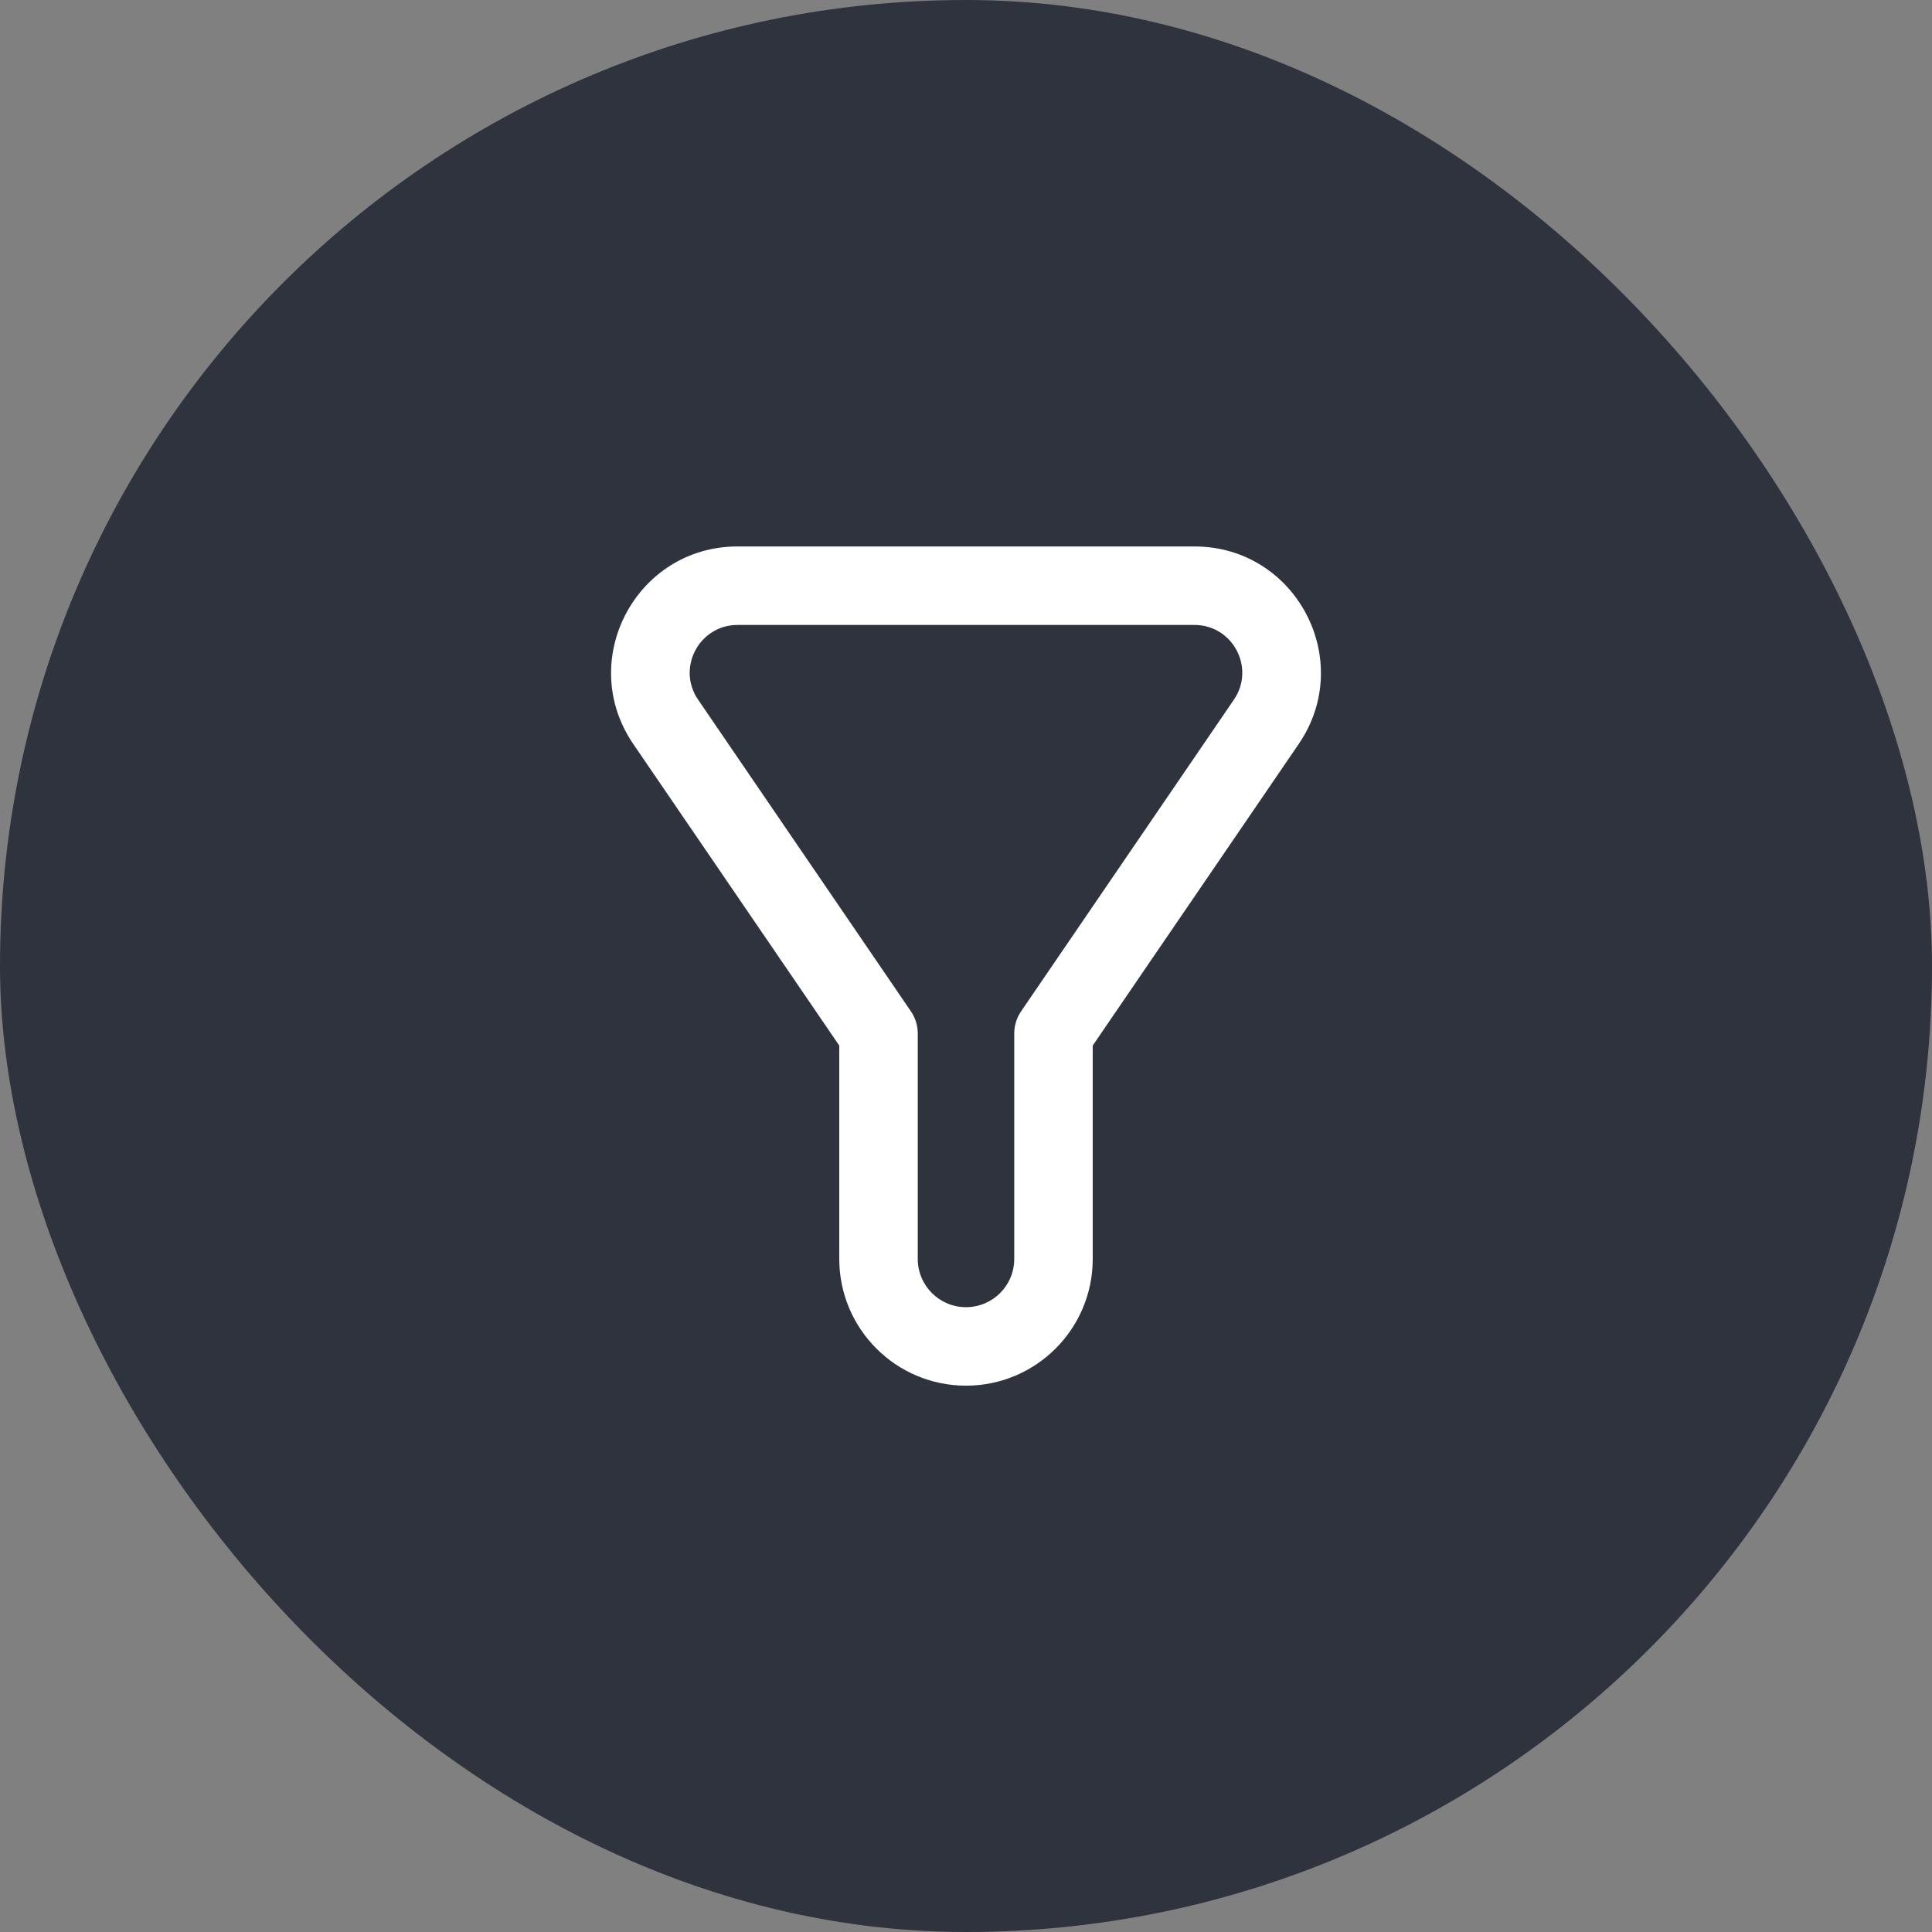
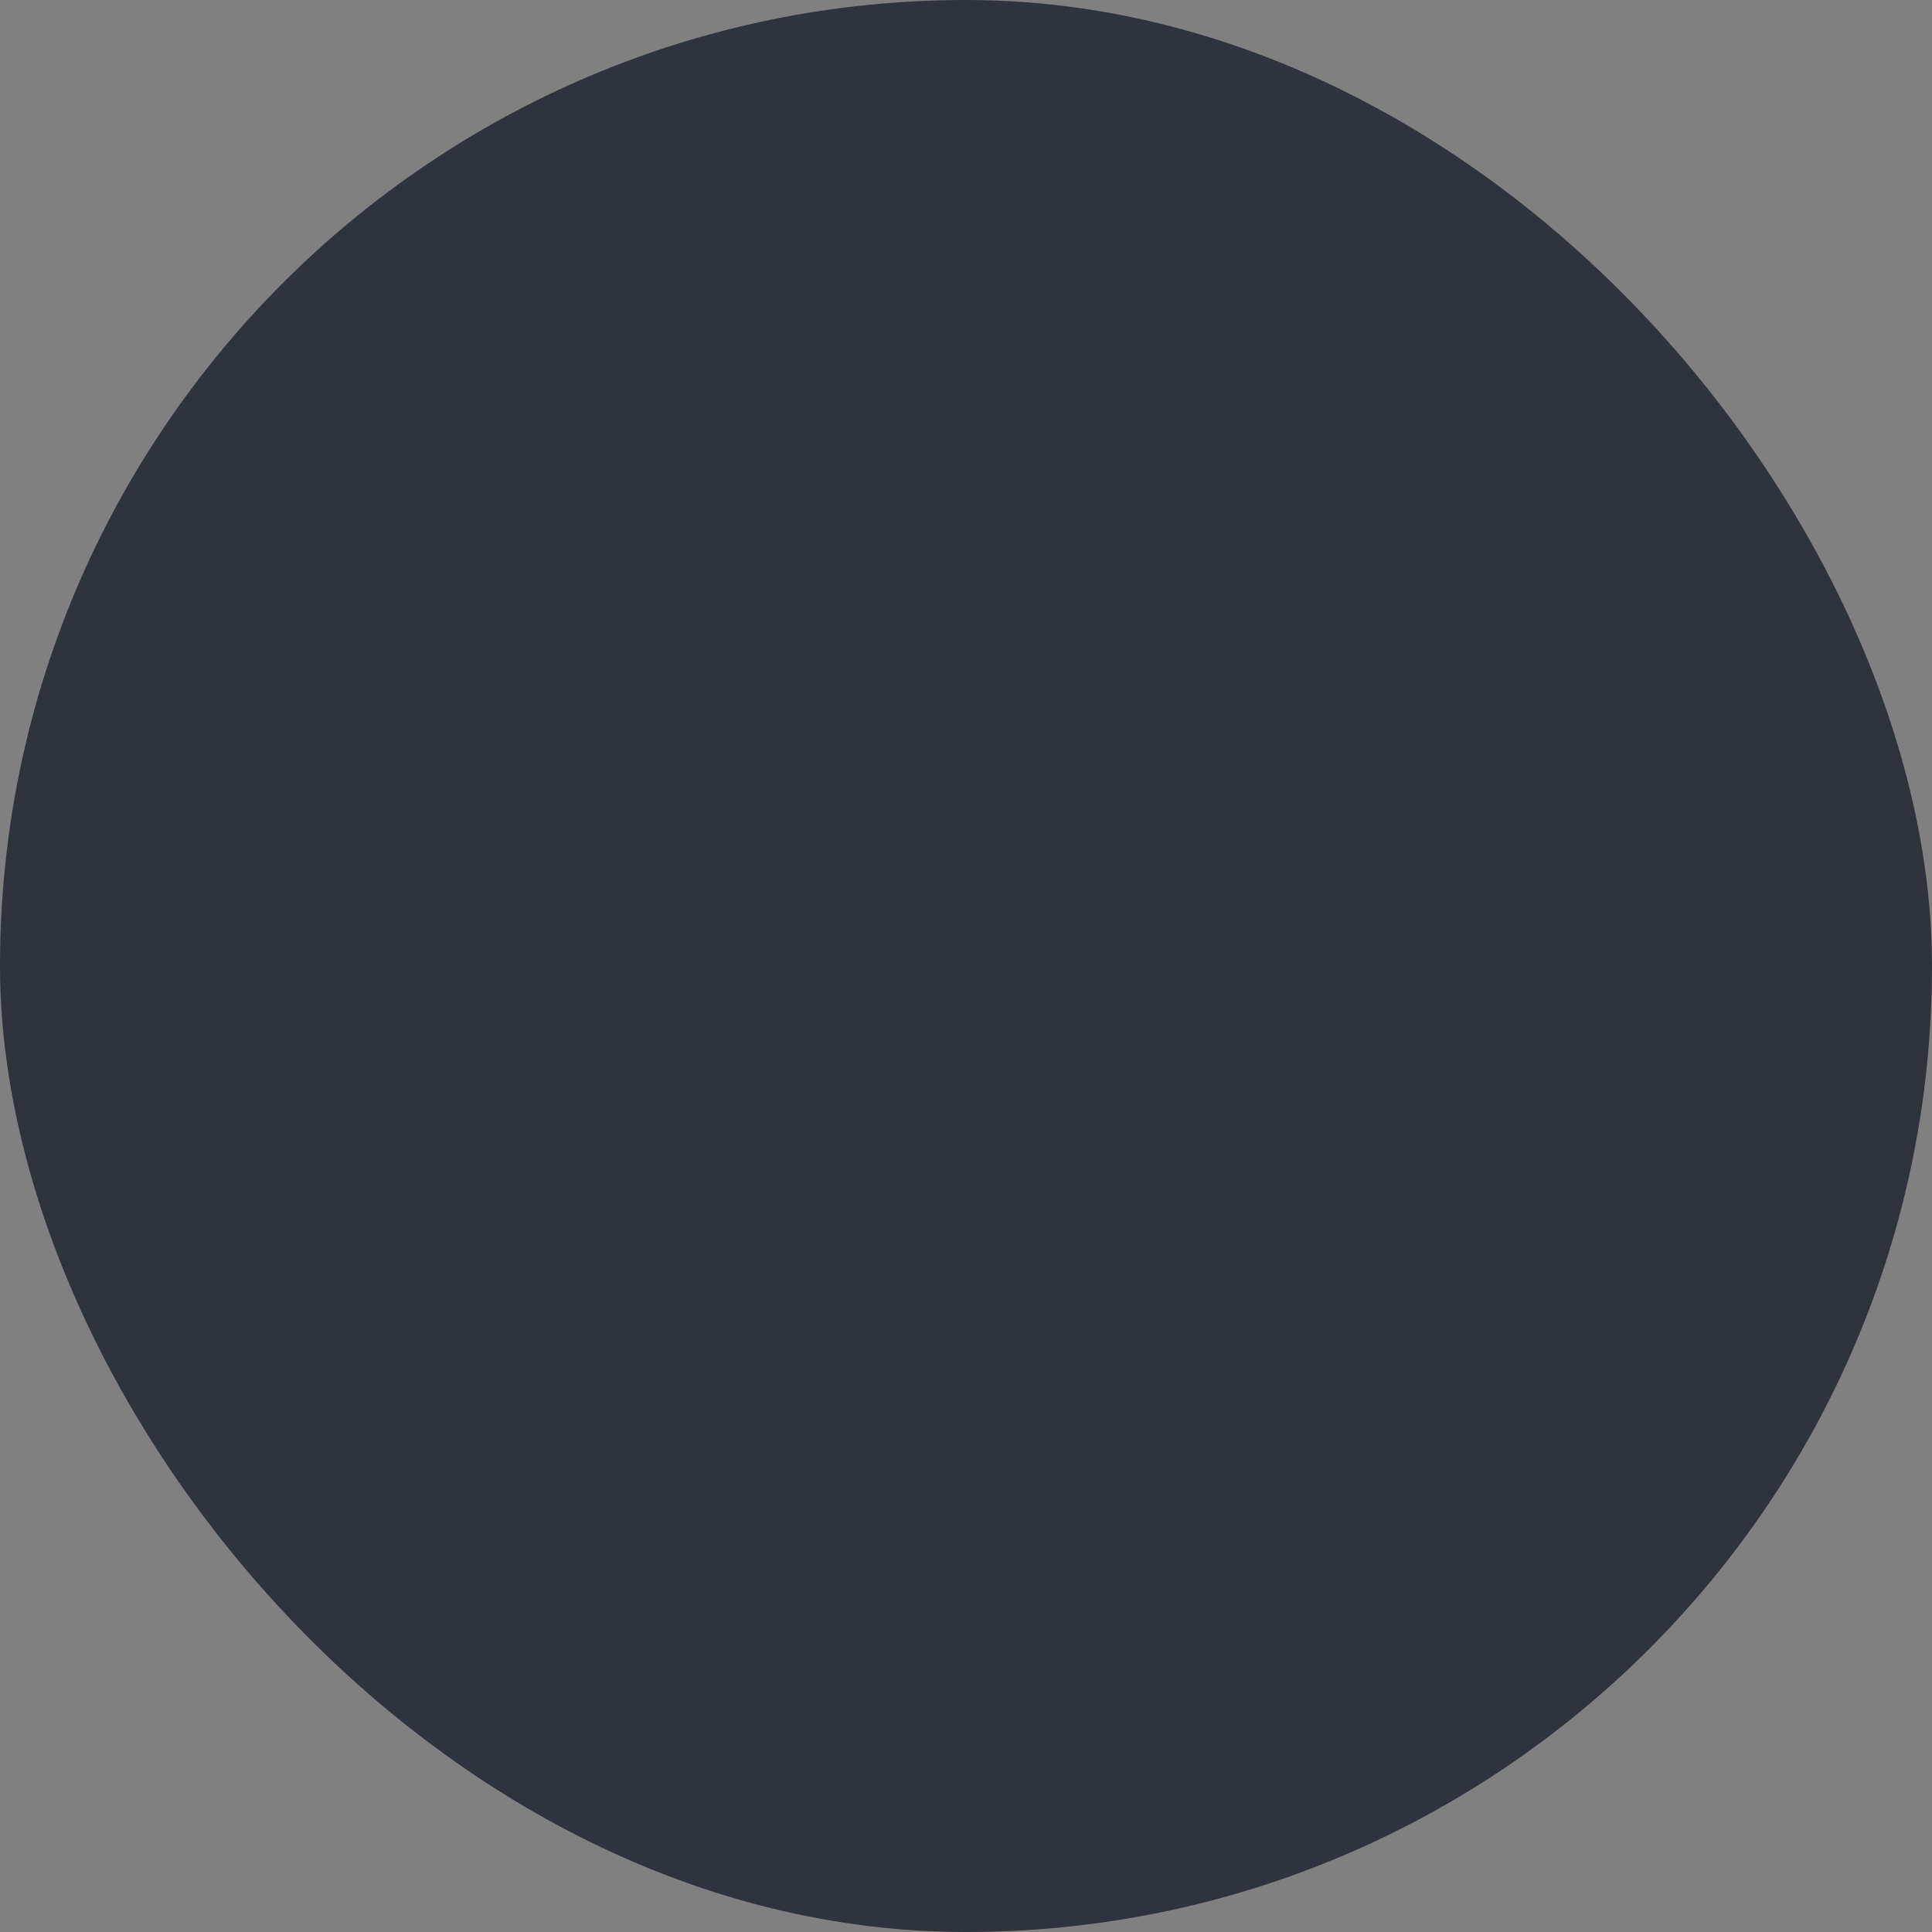
<svg xmlns="http://www.w3.org/2000/svg" width="32" height="32" viewBox="0 0 32 32" fill="none">
  <rect x="0" y="0" width="32" height="32" fill="#808080" stroke="none" />
  <rect width="32" height="32" rx="16" fill="#2E333D" />
-   <path fill-rule="evenodd" clip-rule="evenodd" d="M10.489 12.323C9.541 10.934 10.535 9.051 12.217 9.051H19.783C21.465 9.051 22.459 10.934 21.511 12.323L18.099 17.318V20.852C18.099 22.011 17.159 22.951 16 22.951C14.841 22.951 13.901 22.011 13.901 20.852V17.318L10.489 12.323ZM12.217 10.351C11.58 10.351 11.204 11.064 11.563 11.589L15.087 16.75C15.161 16.858 15.201 16.986 15.201 17.117V20.852C15.201 21.293 15.559 21.651 16 21.651C16.442 21.651 16.799 21.293 16.799 20.852V17.117C16.799 16.986 16.839 16.858 16.913 16.75L20.437 11.589C20.796 11.064 20.42 10.351 19.783 10.351H12.217Z" fill="white" />
</svg>